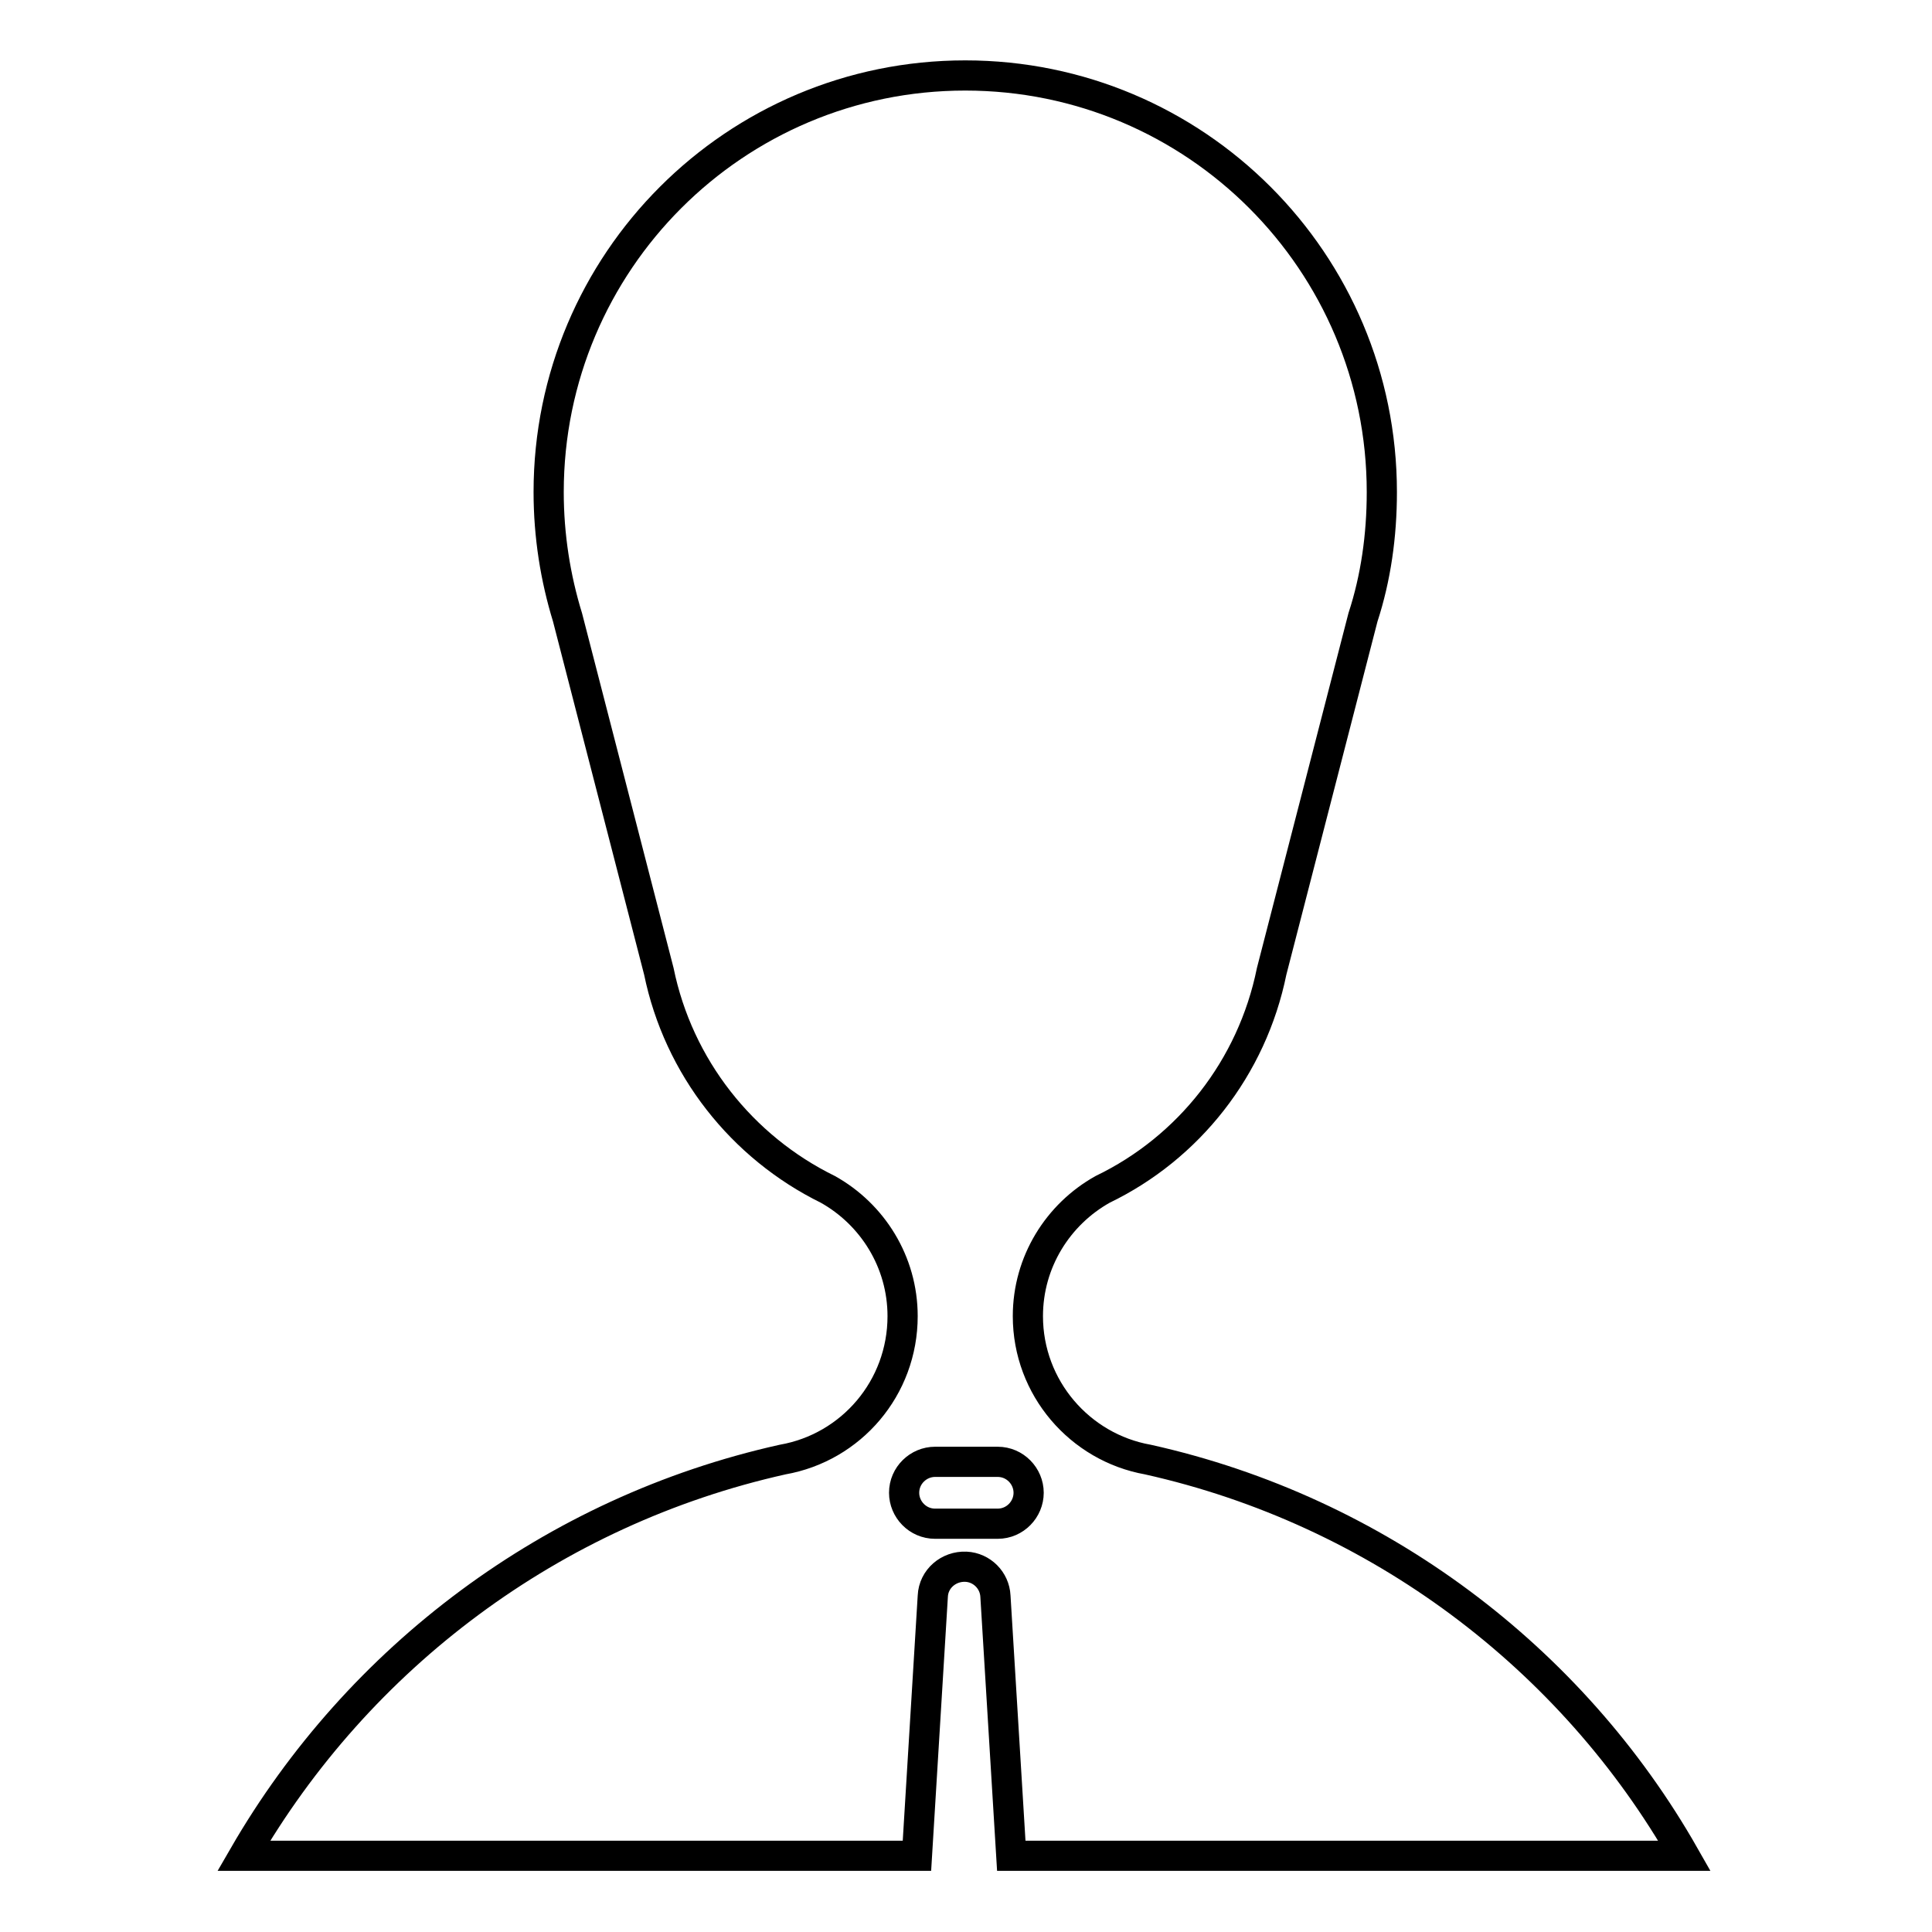
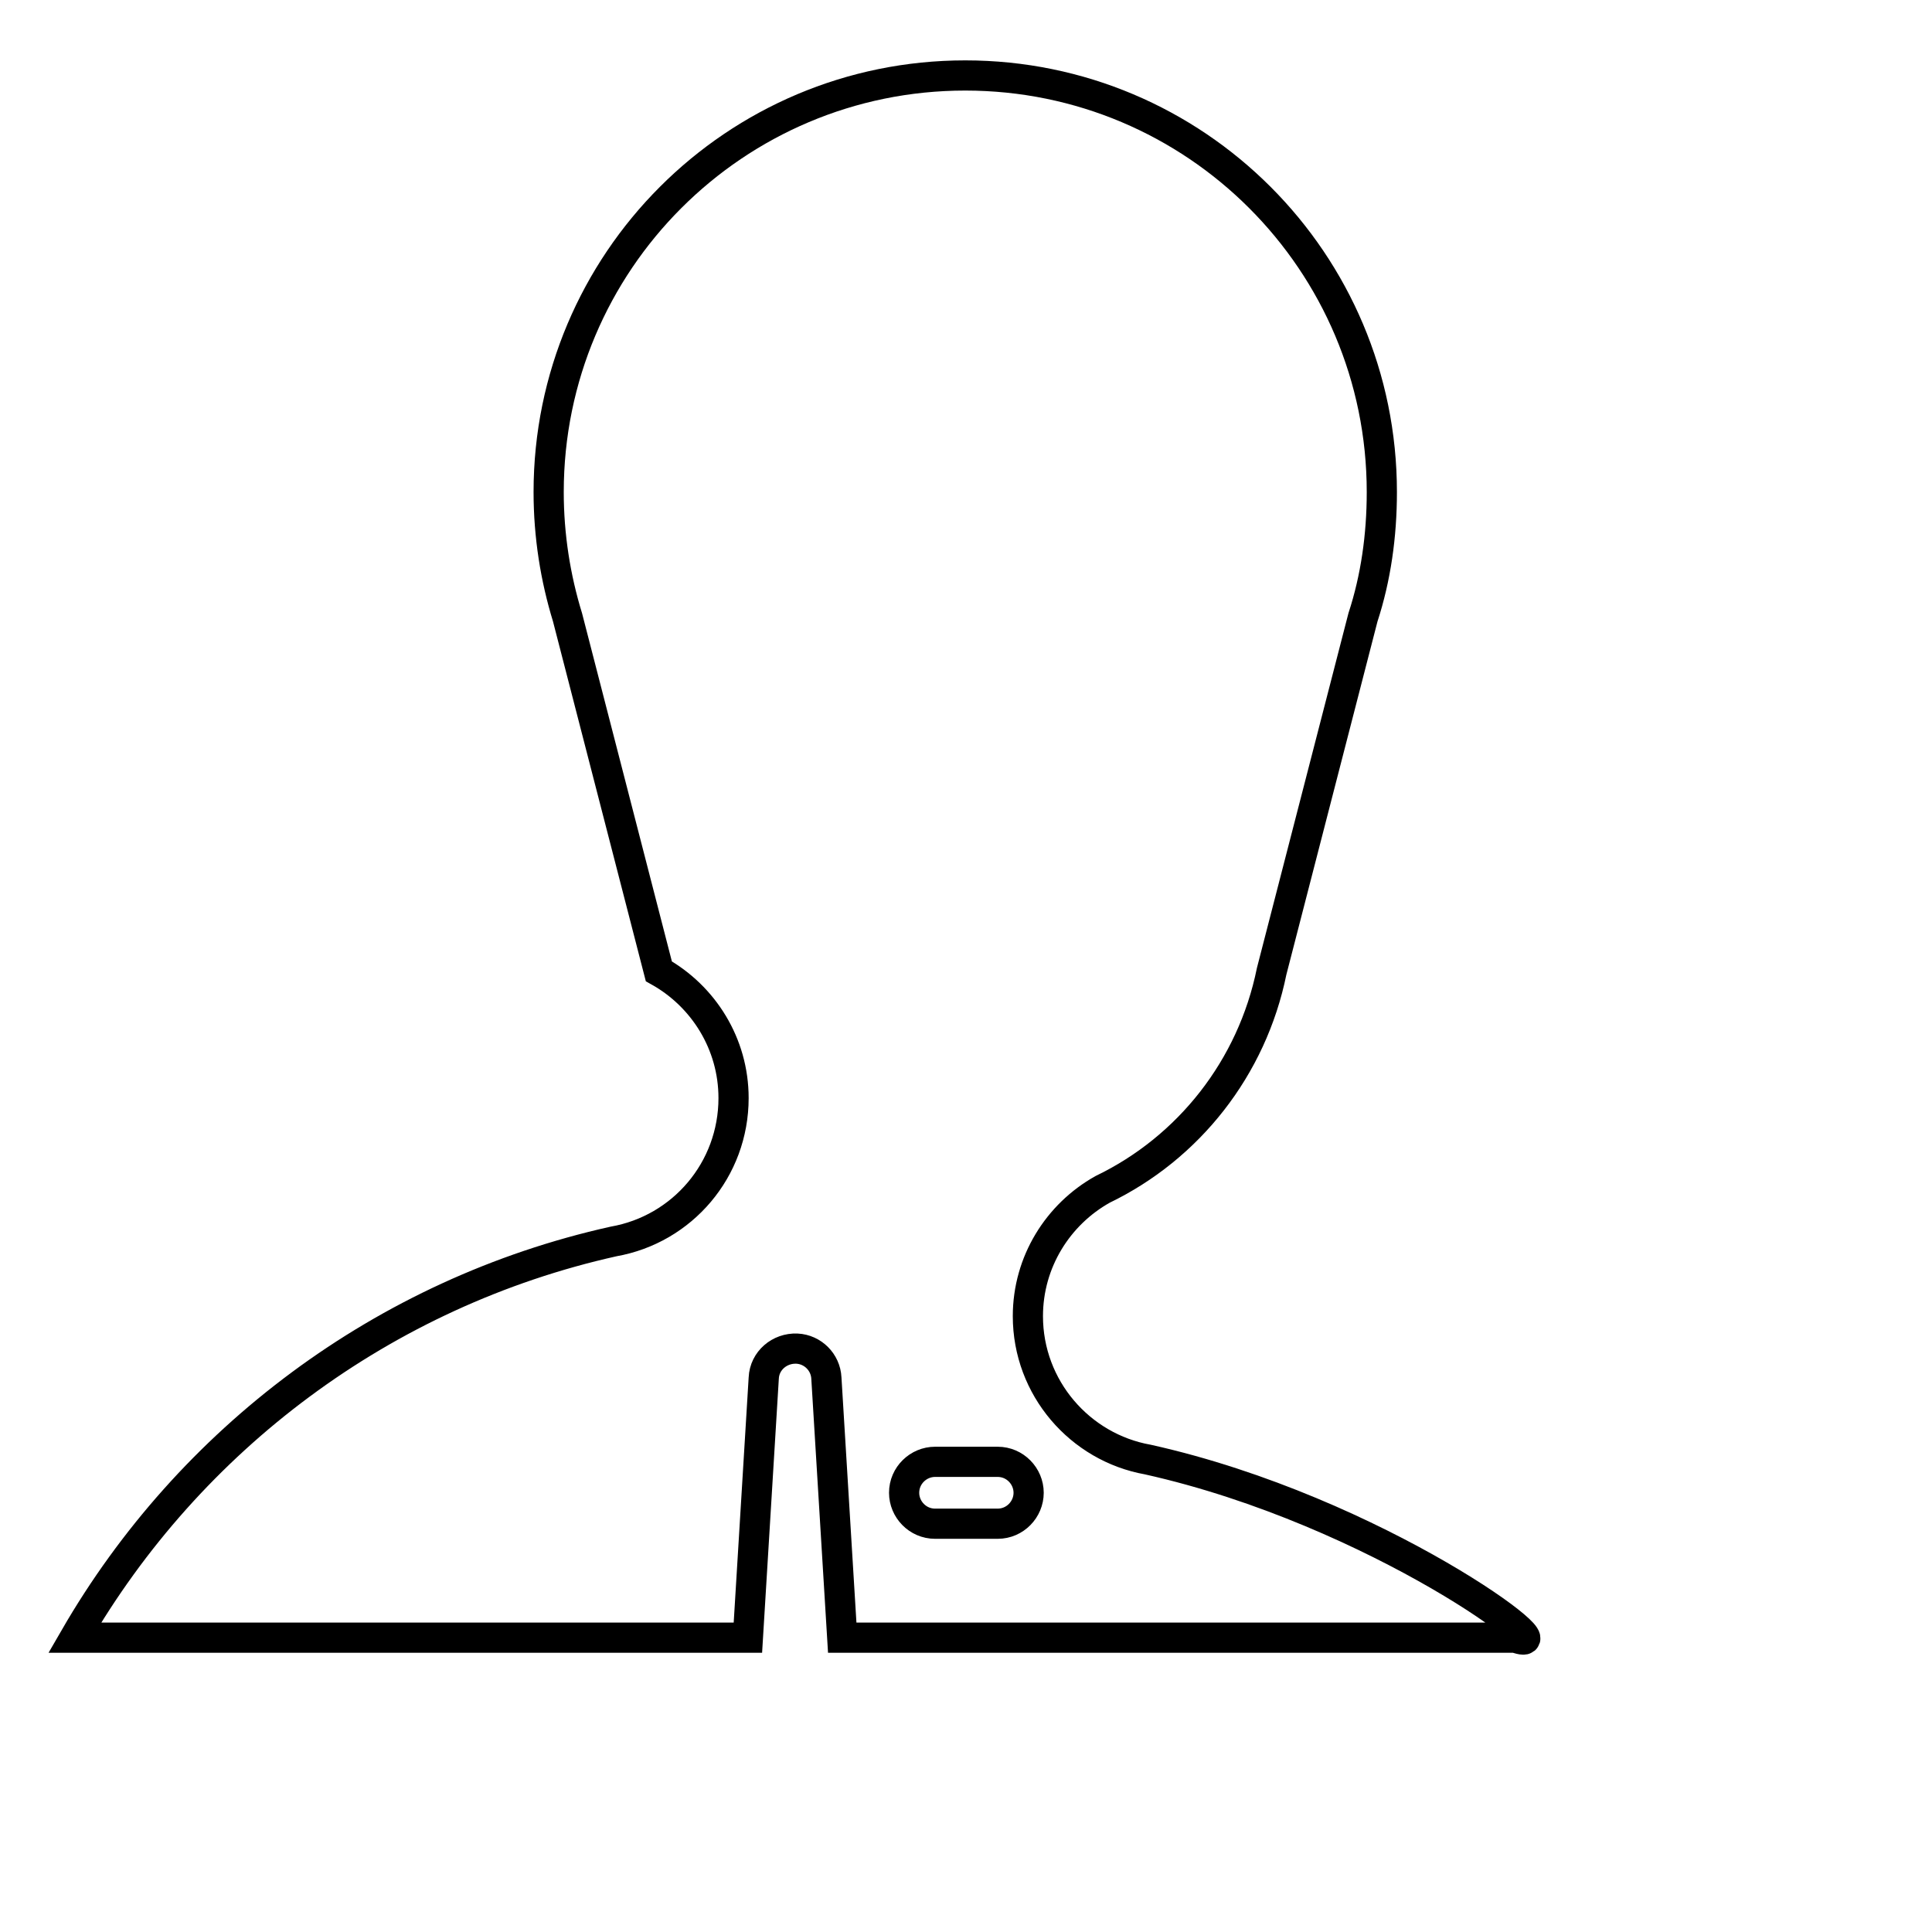
<svg xmlns="http://www.w3.org/2000/svg" version="1.1" x="0px" y="0px" viewBox="0 0 256 256" enable-background="new 0 0 256 256" xml:space="preserve">
  <g>
-     <path stroke-width="4" fill-opacity="0" stroke="#000000" d="M152.1,193.4c-9-1.6-15.9-9.5-15.9-19c0-7.2,4-13.5,9.9-16.8l0,0c11.4-5.5,19.8-16.1,22.4-28.9v0l12.1-46.9 v0c1.7-5.2,2.5-10.8,2.5-16.6c0-30.5-24.7-55.2-55.2-55.2c-30.5,0-55.2,24.7-55.2,55.2c0,5.8,0.9,11.4,2.5,16.6v0l12.1,46.9v0 c2.6,12.7,11,23.3,22.4,28.9l0,0c5.9,3.3,9.9,9.6,9.9,16.8c0,9.5-6.8,17.4-15.9,19c-30.5,6.8-56.2,26.2-71.4,52.5h89.2l2.1-34.4 c0.1-2.3,2.1-4,4.4-3.9c2.1,0.1,3.8,1.8,3.9,3.9l2.1,34.4h89.2C208.3,219.7,182.6,200.2,152.1,193.4L152.1,193.4z M132.2,201.9 h-8.3c-2.3,0-4.1-1.9-4.1-4.1c0-2.3,1.9-4.1,4.1-4.1h8.3c2.3,0,4.1,1.9,4.1,4.1C136.3,200,134.5,201.9,132.2,201.9z" />
+     <path stroke-width="4" fill-opacity="0" stroke="#000000" d="M152.1,193.4c-9-1.6-15.9-9.5-15.9-19c0-7.2,4-13.5,9.9-16.8l0,0c11.4-5.5,19.8-16.1,22.4-28.9v0l12.1-46.9 v0c1.7-5.2,2.5-10.8,2.5-16.6c0-30.5-24.7-55.2-55.2-55.2c-30.5,0-55.2,24.7-55.2,55.2c0,5.8,0.9,11.4,2.5,16.6v0l12.1,46.9v0 l0,0c5.9,3.3,9.9,9.6,9.9,16.8c0,9.5-6.8,17.4-15.9,19c-30.5,6.8-56.2,26.2-71.4,52.5h89.2l2.1-34.4 c0.1-2.3,2.1-4,4.4-3.9c2.1,0.1,3.8,1.8,3.9,3.9l2.1,34.4h89.2C208.3,219.7,182.6,200.2,152.1,193.4L152.1,193.4z M132.2,201.9 h-8.3c-2.3,0-4.1-1.9-4.1-4.1c0-2.3,1.9-4.1,4.1-4.1h8.3c2.3,0,4.1,1.9,4.1,4.1C136.3,200,134.5,201.9,132.2,201.9z" />
  </g>
</svg>